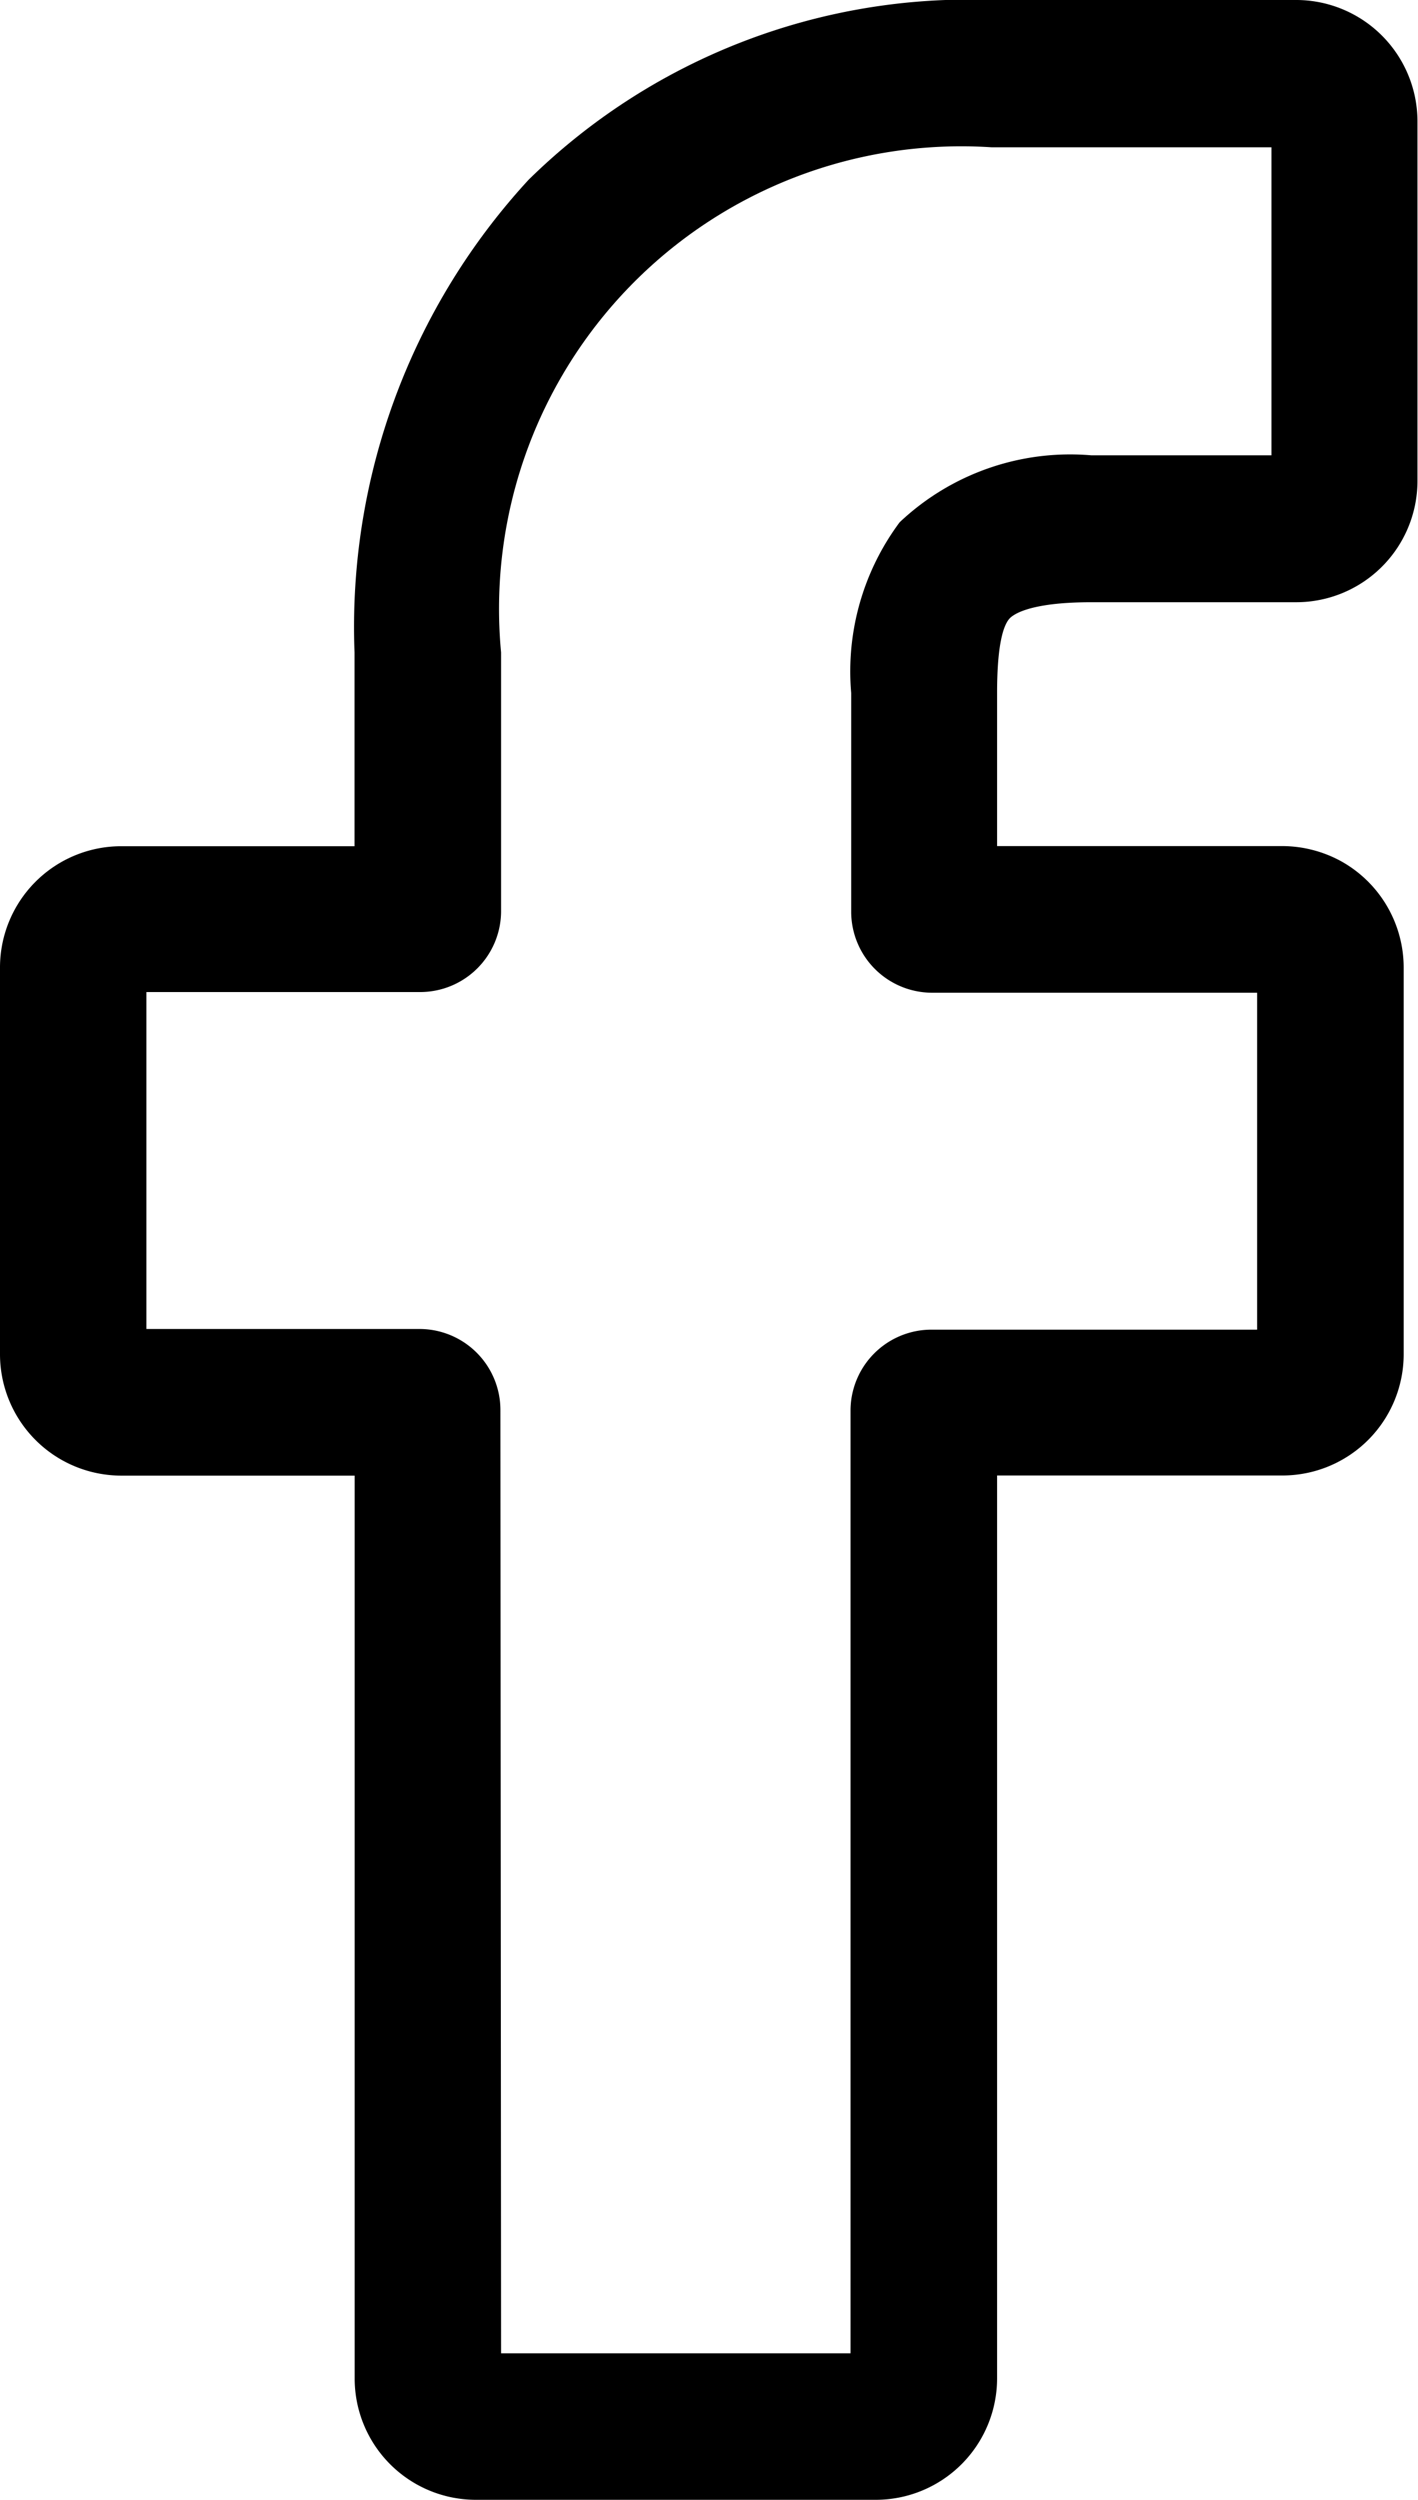
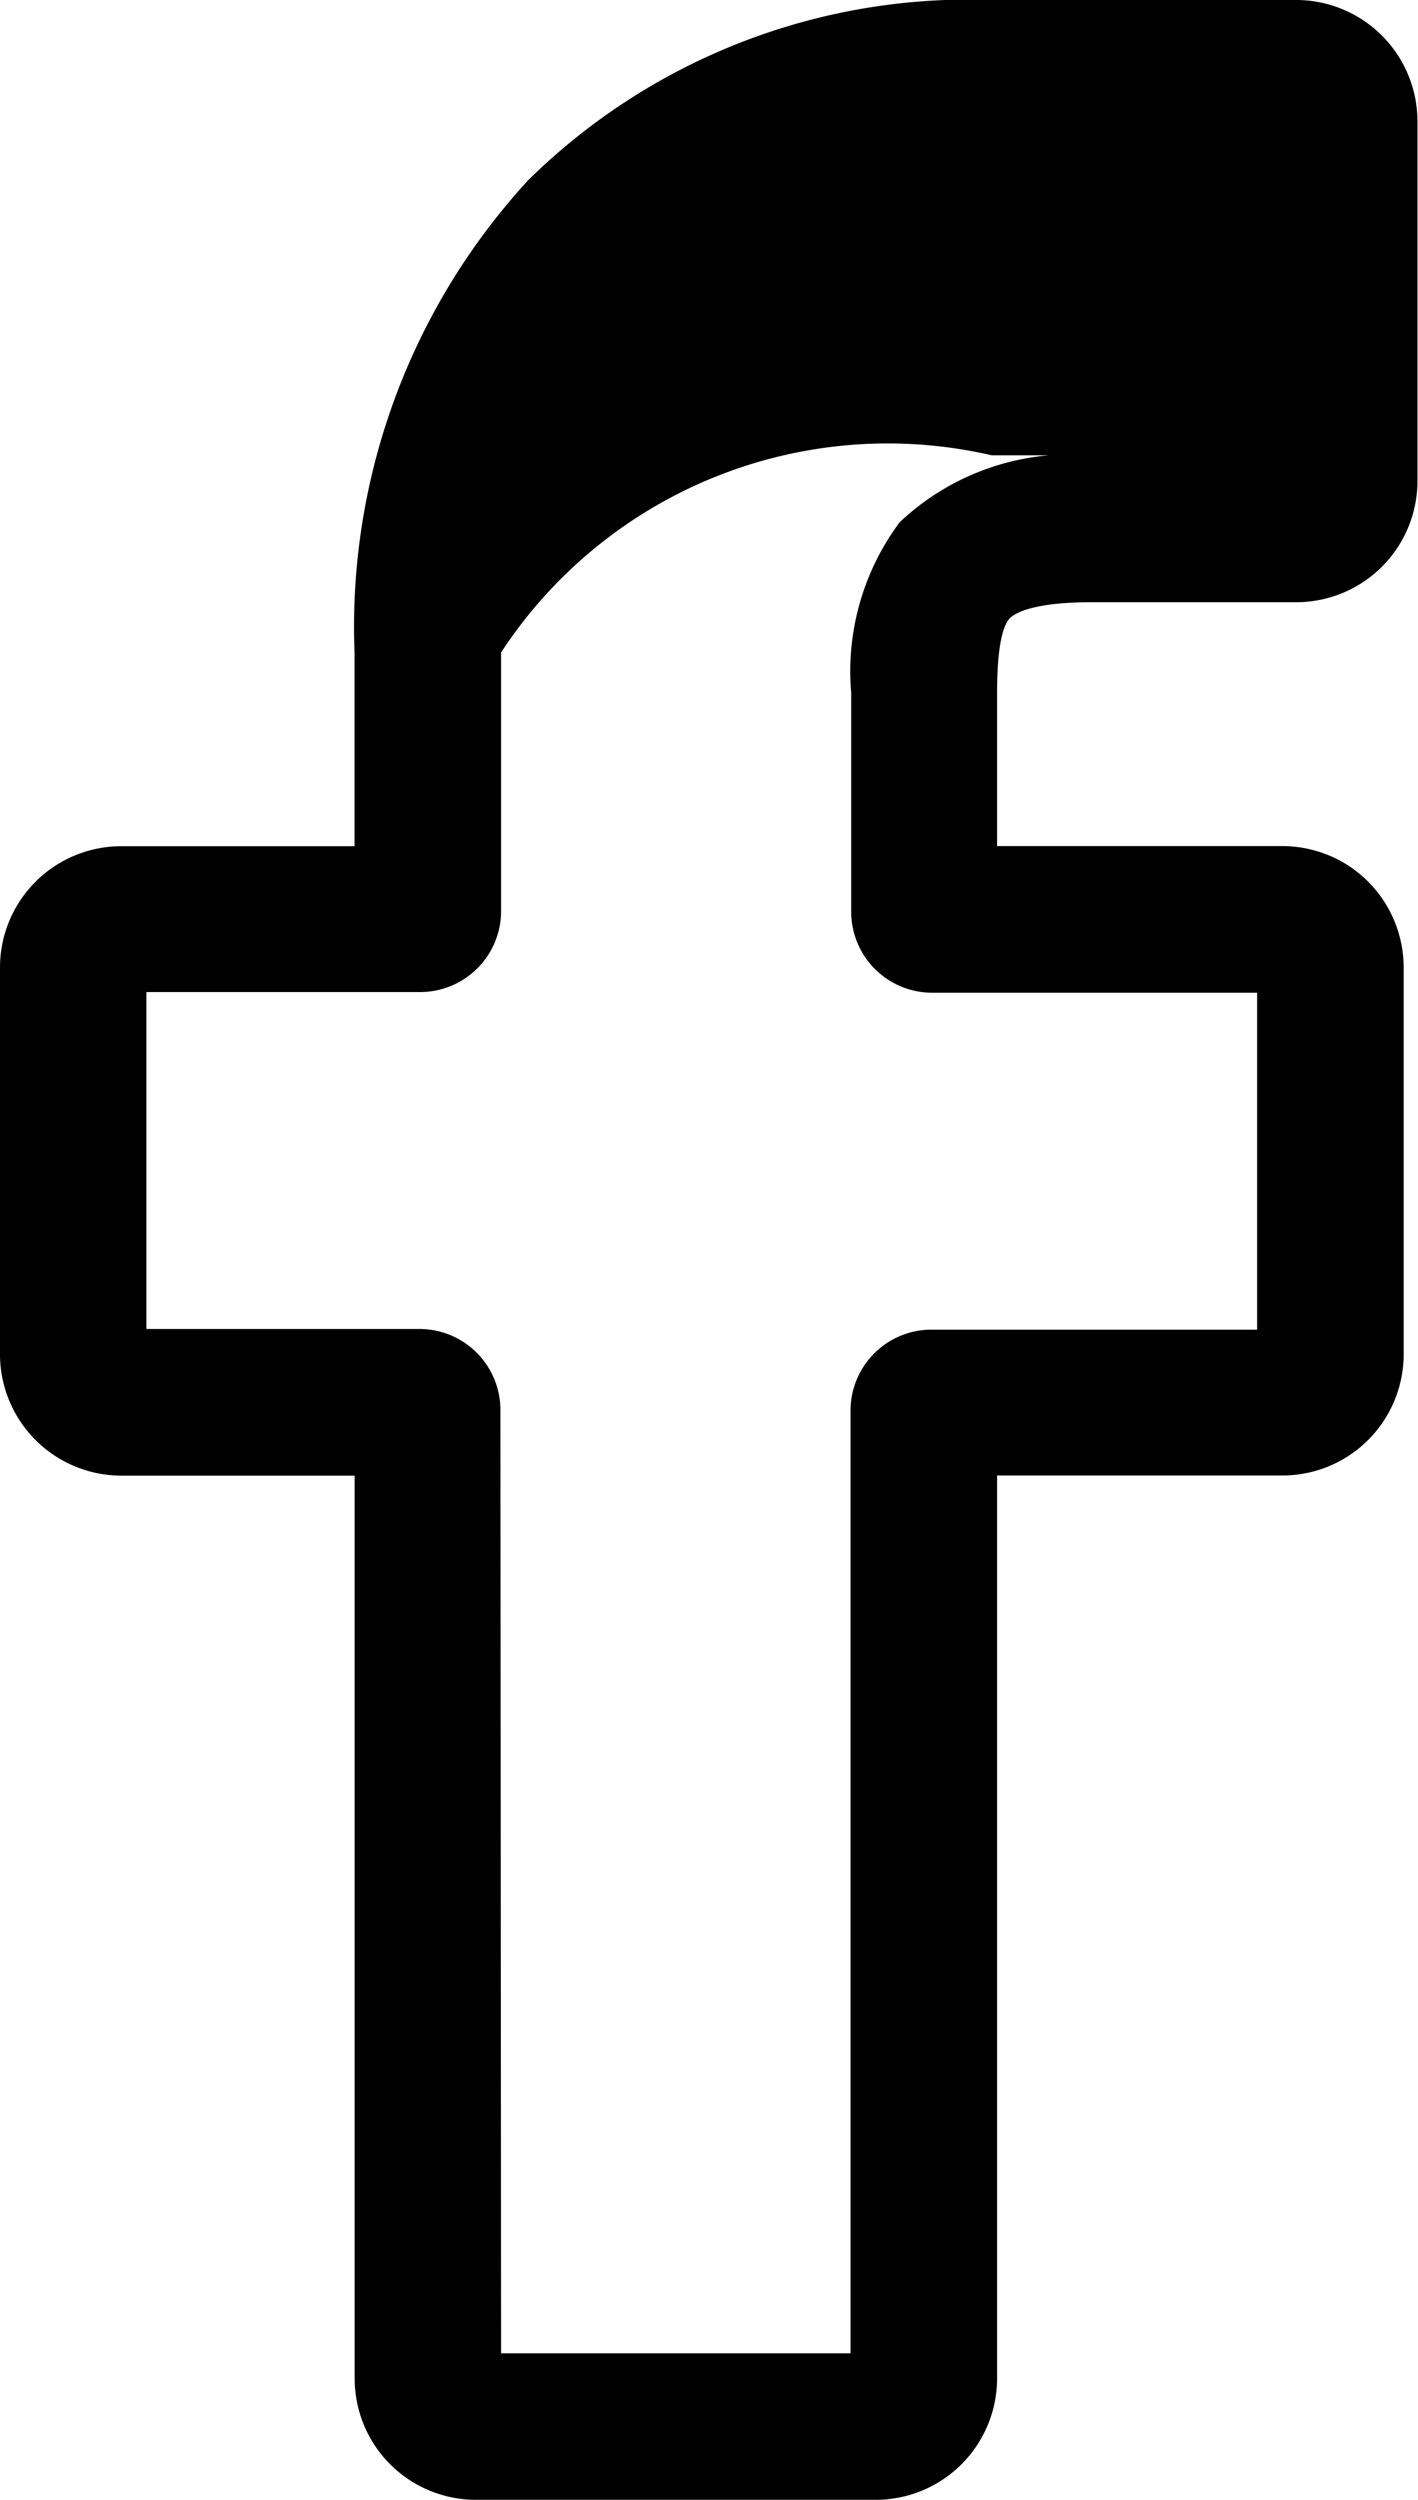
<svg xmlns="http://www.w3.org/2000/svg" width="10.595" height="18.667" viewBox="0 0 10.595 18.667">
-   <path id="facebook_1_" data-name="facebook (1)" d="M7.044,18.667H4.055a.906.906,0,0,1-.905-.905V11.019H1.405A.907.907,0,0,1,.5,10.113V7.224a.906.906,0,0,1,.905-.905H3.149V4.872a4.926,4.926,0,0,1,1.3-3.529A4.692,4.692,0,0,1,7.911,0l2.28,0a.907.907,0,0,1,.9.905V3.592a.906.906,0,0,1-.905.905H8.655c-.468,0-.587.094-.613.123C8,4.668,7.95,4.8,7.95,5.175V6.318h2.124a.92.92,0,0,1,.448.114.909.909,0,0,1,.466.792v2.889a.906.906,0,0,1-.905.905H7.95v6.743A.907.907,0,0,1,7.044,18.667Zm-2.8-1.094H6.855V10.529a.605.605,0,0,1,.6-.6H9.893V7.413H7.46a.605.605,0,0,1-.6-.6V5.175A1.864,1.864,0,0,1,7.222,3.9,1.855,1.855,0,0,1,8.654,3.4H10V1.1l-2.09,0A3.454,3.454,0,0,0,4.244,4.872V6.808a.605.605,0,0,1-.6.6H1.594V9.924H3.639a.605.605,0,0,1,.6.6ZM10.189,1.1h0Zm0,0" transform="translate(-0.5)" />
+   <path id="facebook_1_" data-name="facebook (1)" d="M7.044,18.667H4.055a.906.906,0,0,1-.905-.905V11.019H1.405A.907.907,0,0,1,.5,10.113V7.224a.906.906,0,0,1,.905-.905H3.149V4.872a4.926,4.926,0,0,1,1.3-3.529A4.692,4.692,0,0,1,7.911,0l2.28,0a.907.907,0,0,1,.9.905V3.592a.906.906,0,0,1-.905.905H8.655c-.468,0-.587.094-.613.123C8,4.668,7.95,4.8,7.95,5.175V6.318h2.124a.92.92,0,0,1,.448.114.909.909,0,0,1,.466.792v2.889a.906.906,0,0,1-.905.905H7.95v6.743A.907.907,0,0,1,7.044,18.667Zm-2.8-1.094H6.855V10.529a.605.605,0,0,1,.6-.6H9.893V7.413H7.46a.605.605,0,0,1-.6-.6V5.175A1.864,1.864,0,0,1,7.222,3.9,1.855,1.855,0,0,1,8.654,3.4H10l-2.09,0A3.454,3.454,0,0,0,4.244,4.872V6.808a.605.605,0,0,1-.6.6H1.594V9.924H3.639a.605.605,0,0,1,.6.6ZM10.189,1.1h0Zm0,0" transform="translate(-0.5)" />
</svg>